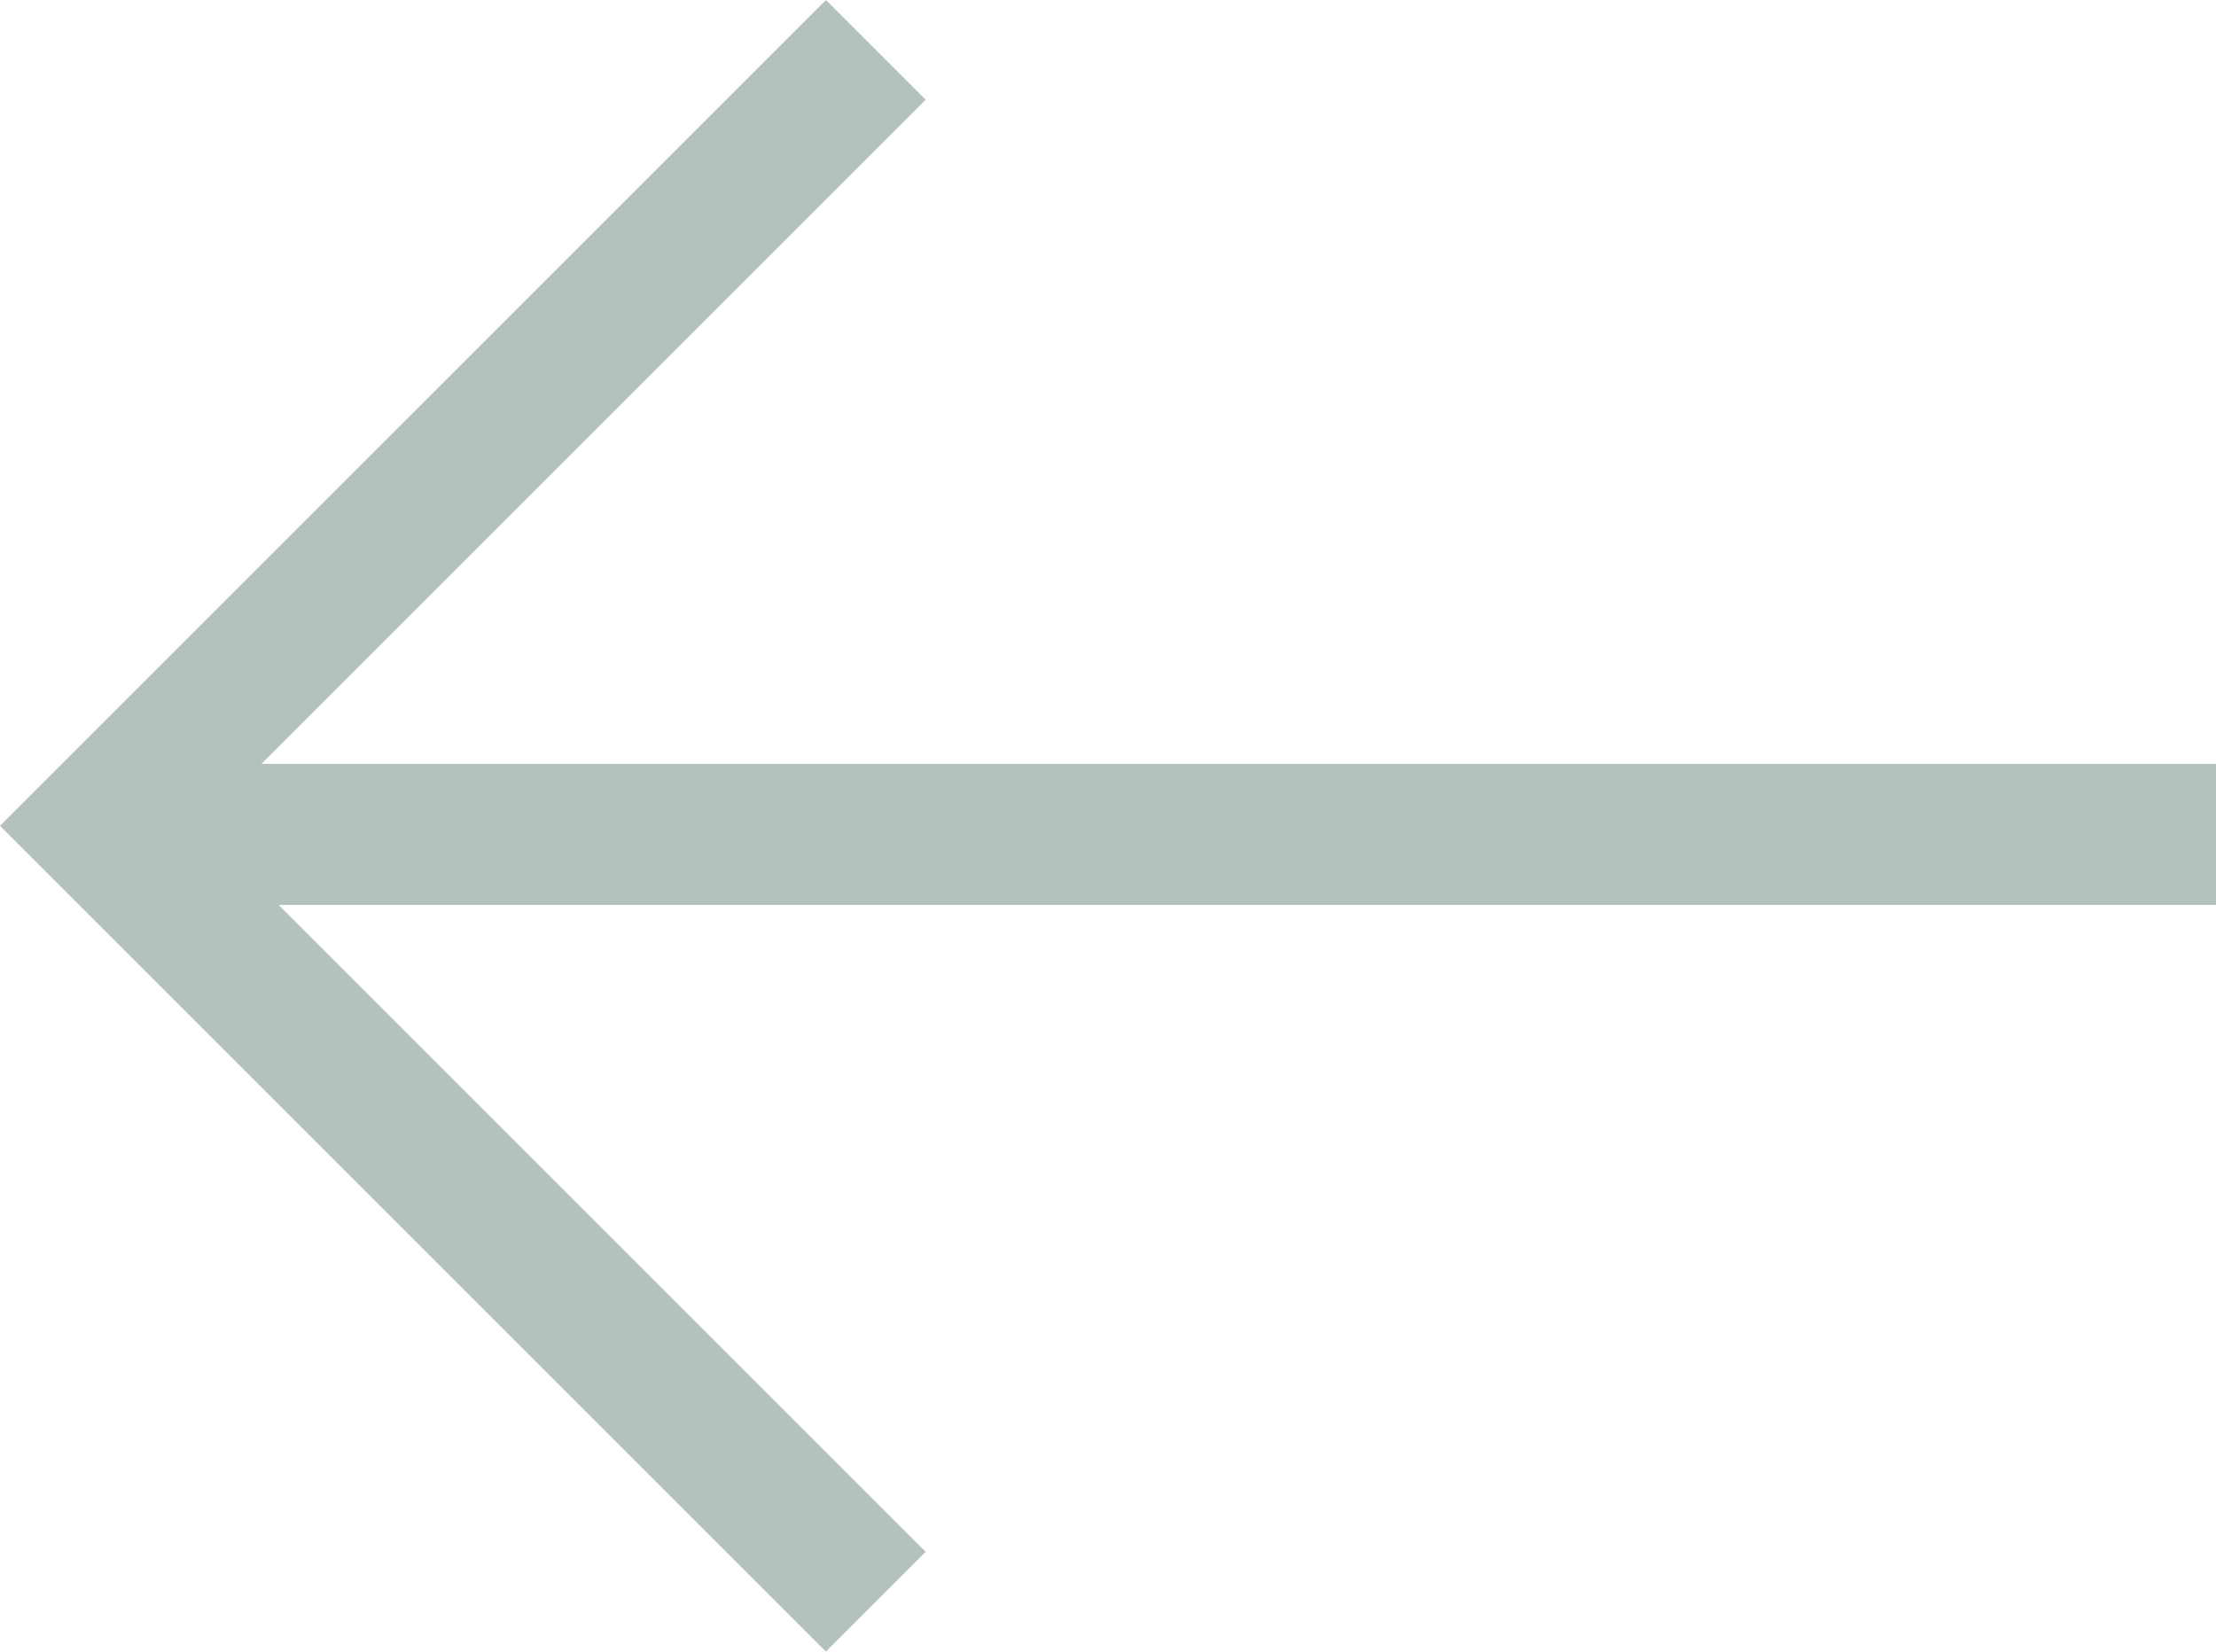
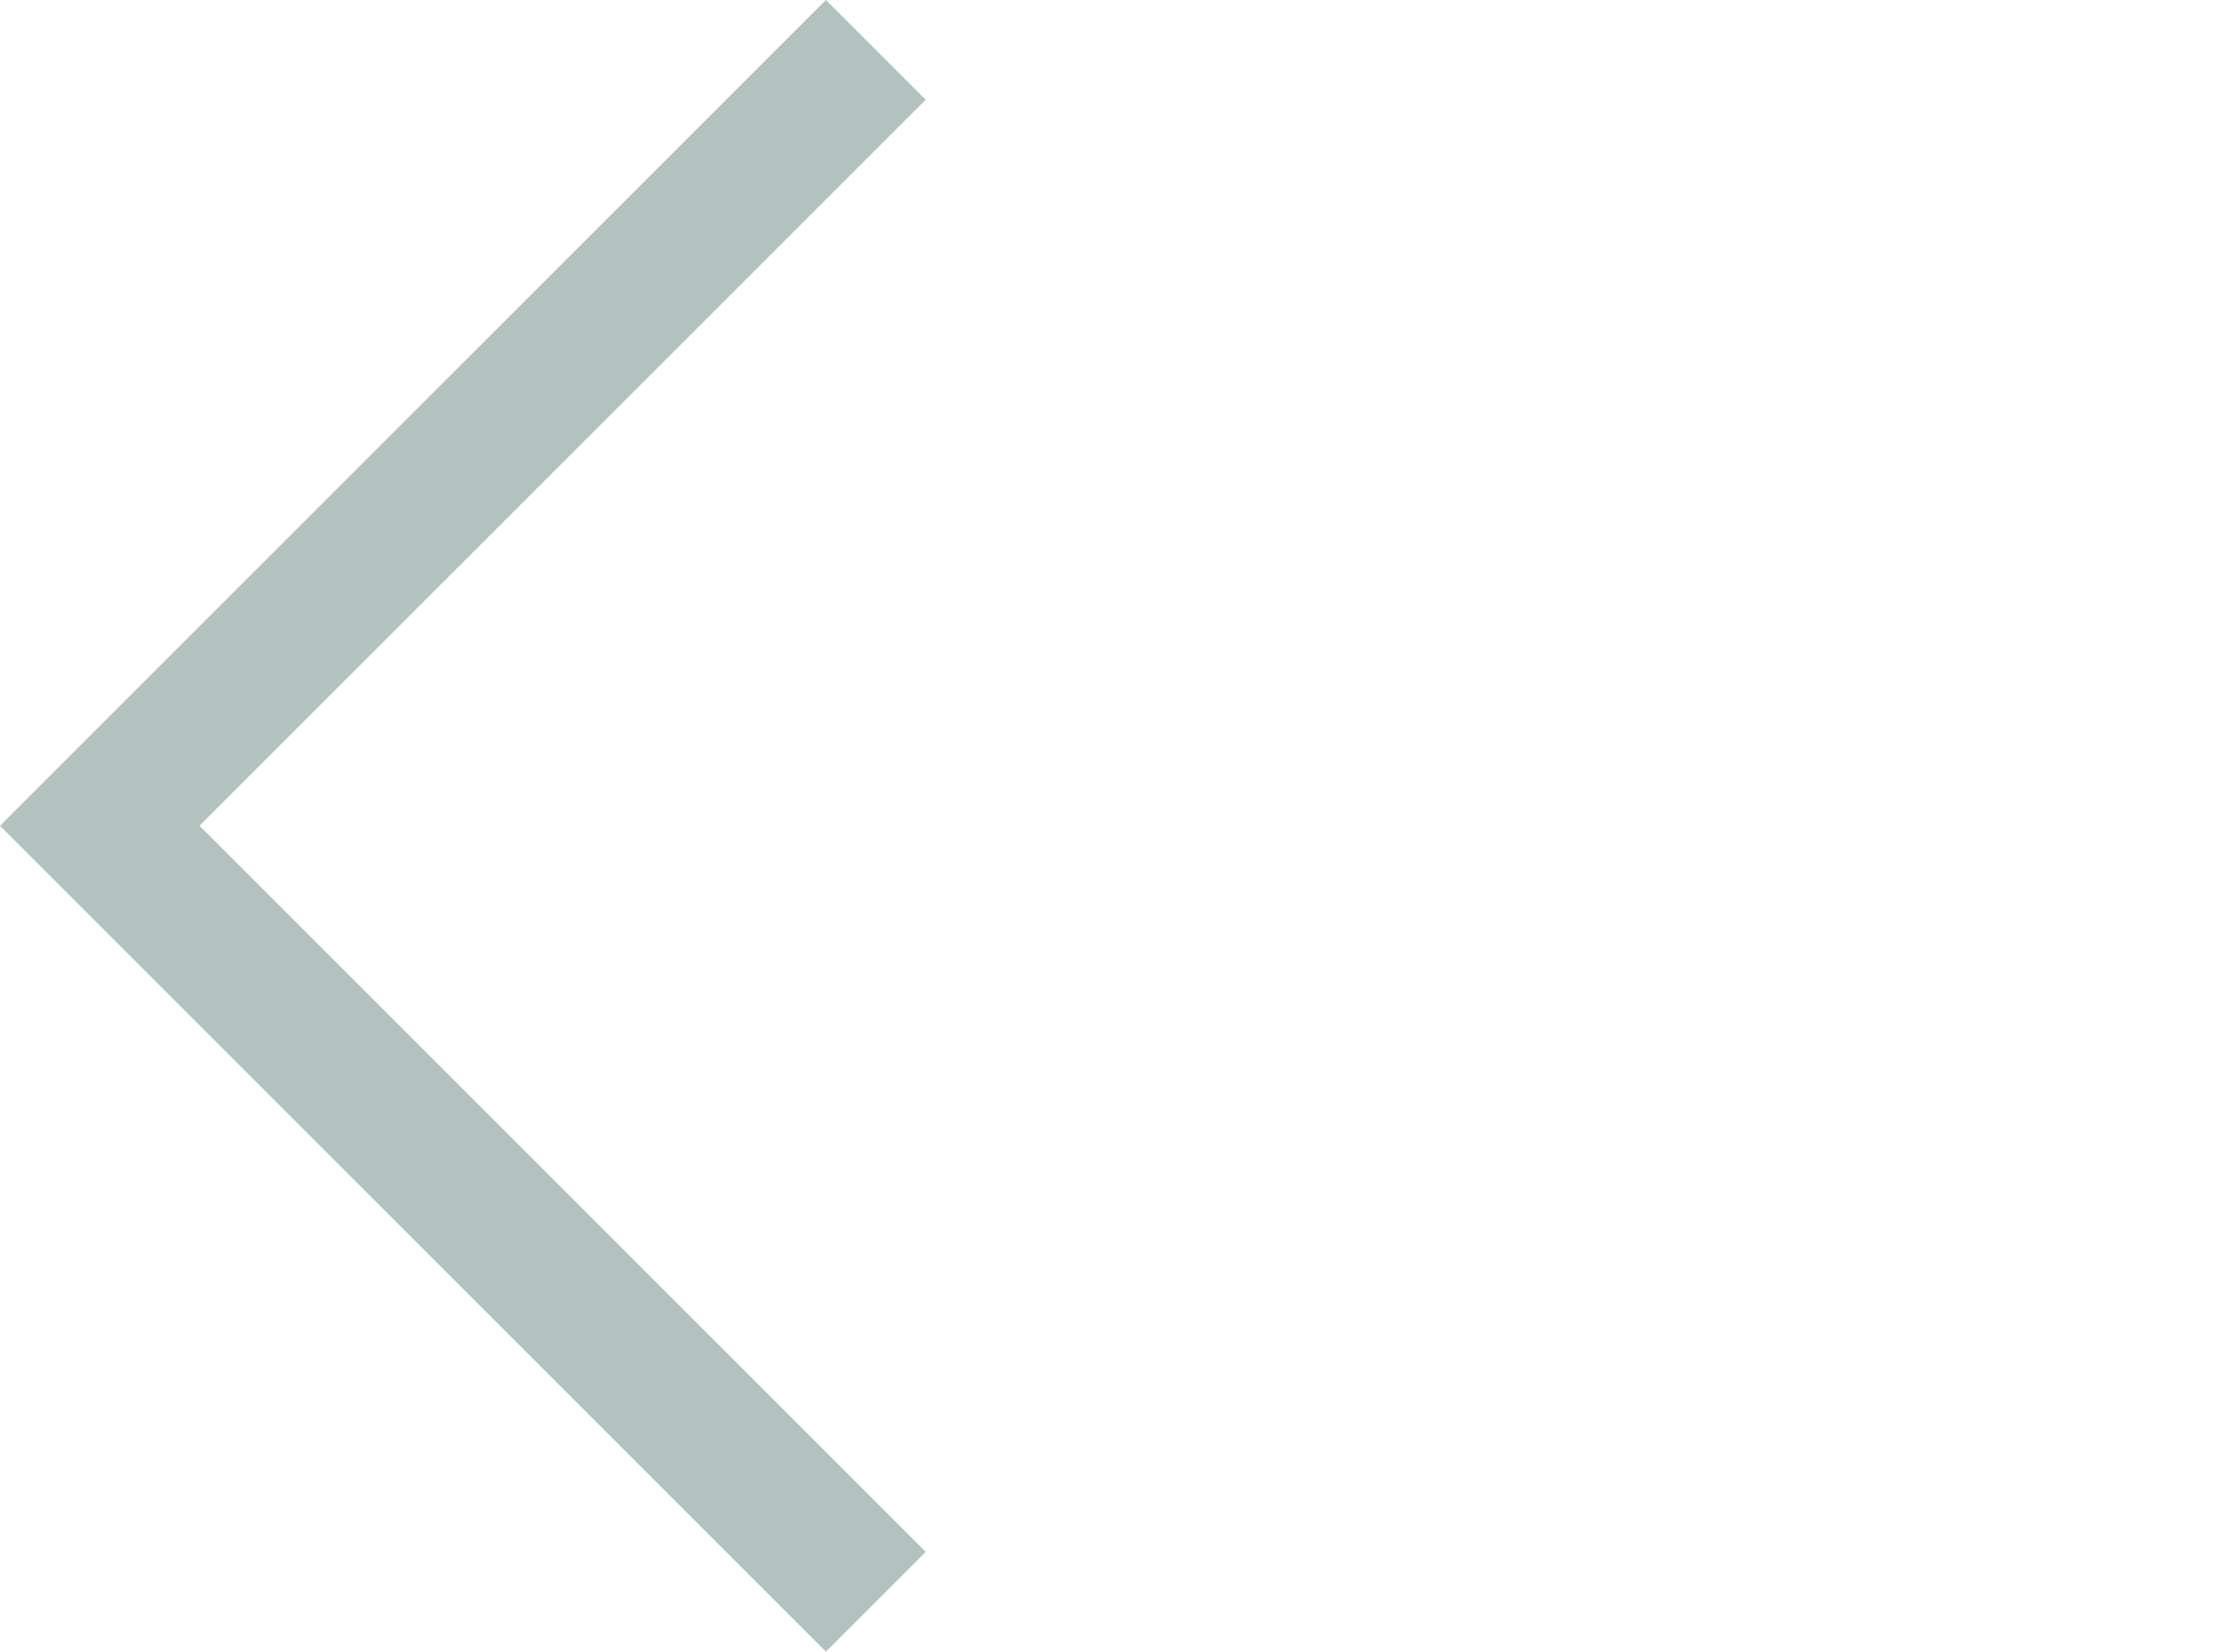
<svg xmlns="http://www.w3.org/2000/svg" width="31.411" height="23.414" viewBox="0 0 31.411 23.414">
  <defs>
    <style>
      .cls-1, .cls-2 {
        fill: none;
        stroke: #b3c2bf;
        stroke-width: 2px;
      }

      .cls-1 {
        fill-rule: evenodd;
      }
    </style>
  </defs>
  <g id="Component_15_1" data-name="Component 15 – 1" transform="translate(1.414 0.707)">
    <g id="Group_48" data-name="Group 48" transform="translate(0 0)">
      <path id="arrow" class="cls-1" d="M11,0,0,11,11,22" transform="translate(0 0)" />
-       <path id="Path_207" data-name="Path 207" class="cls-2" d="M-51.094,16.879H-21.95" transform="translate(51.947 -5.757)" />
    </g>
  </g>
</svg>